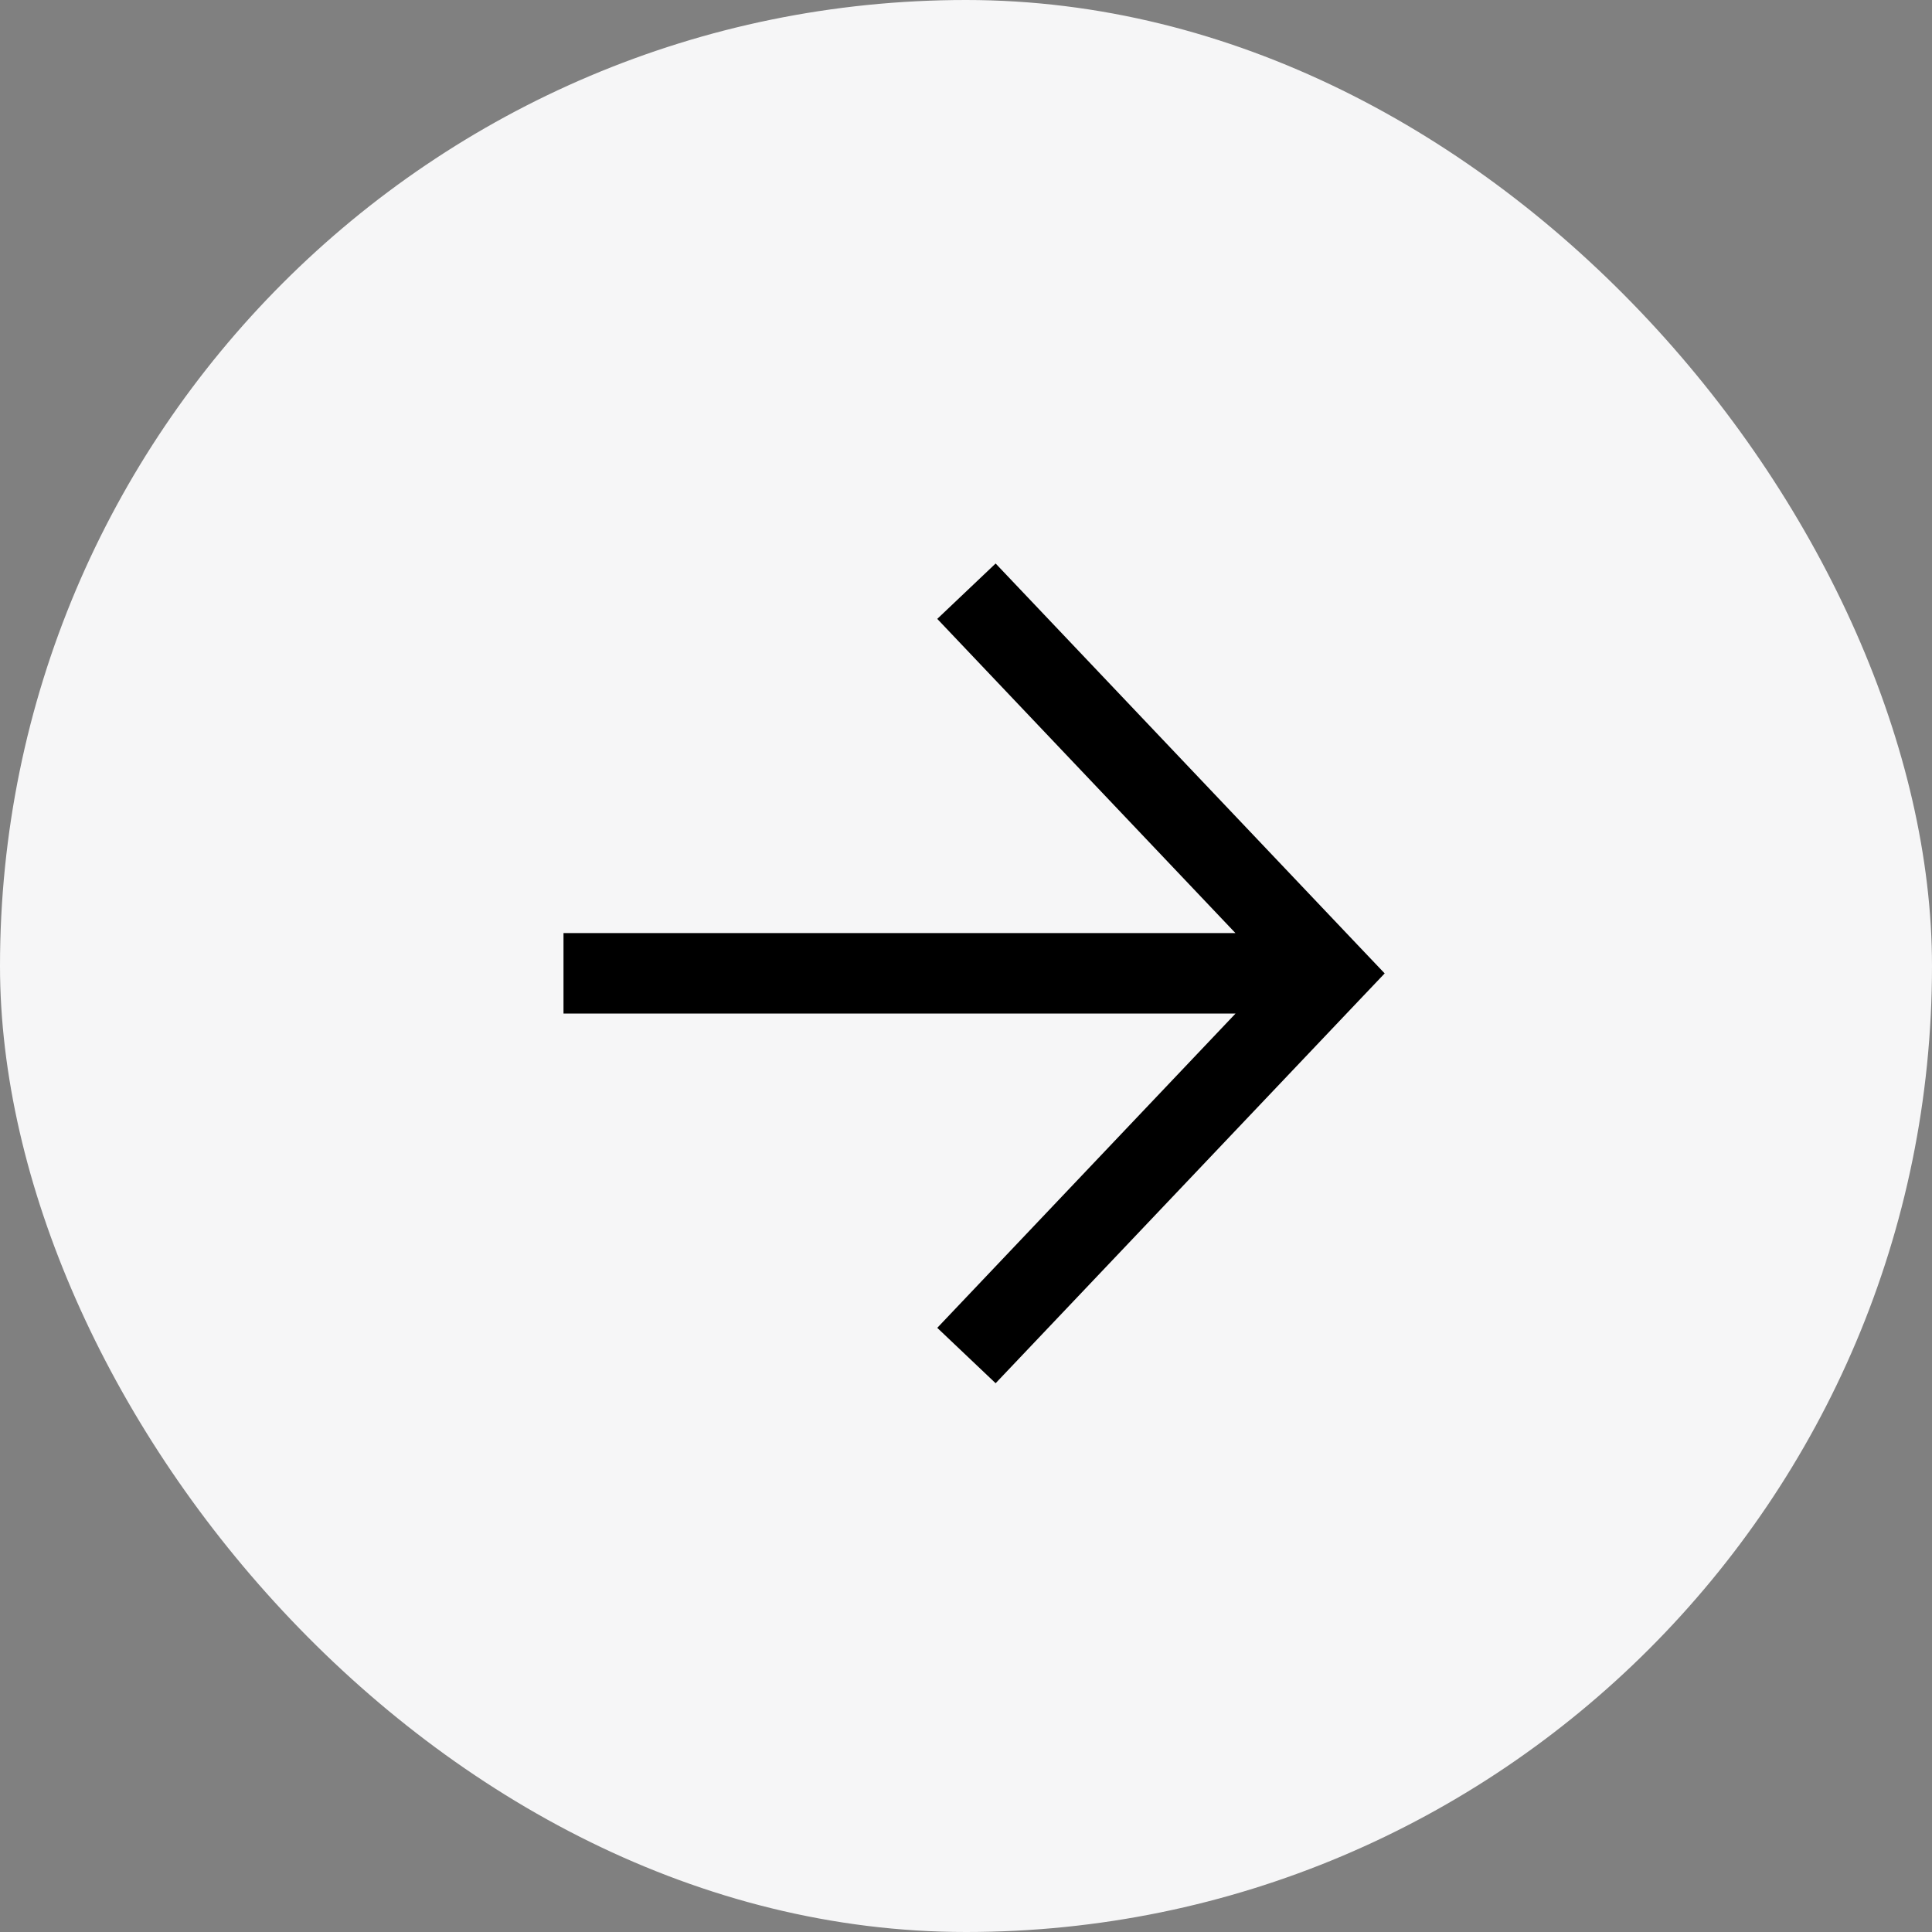
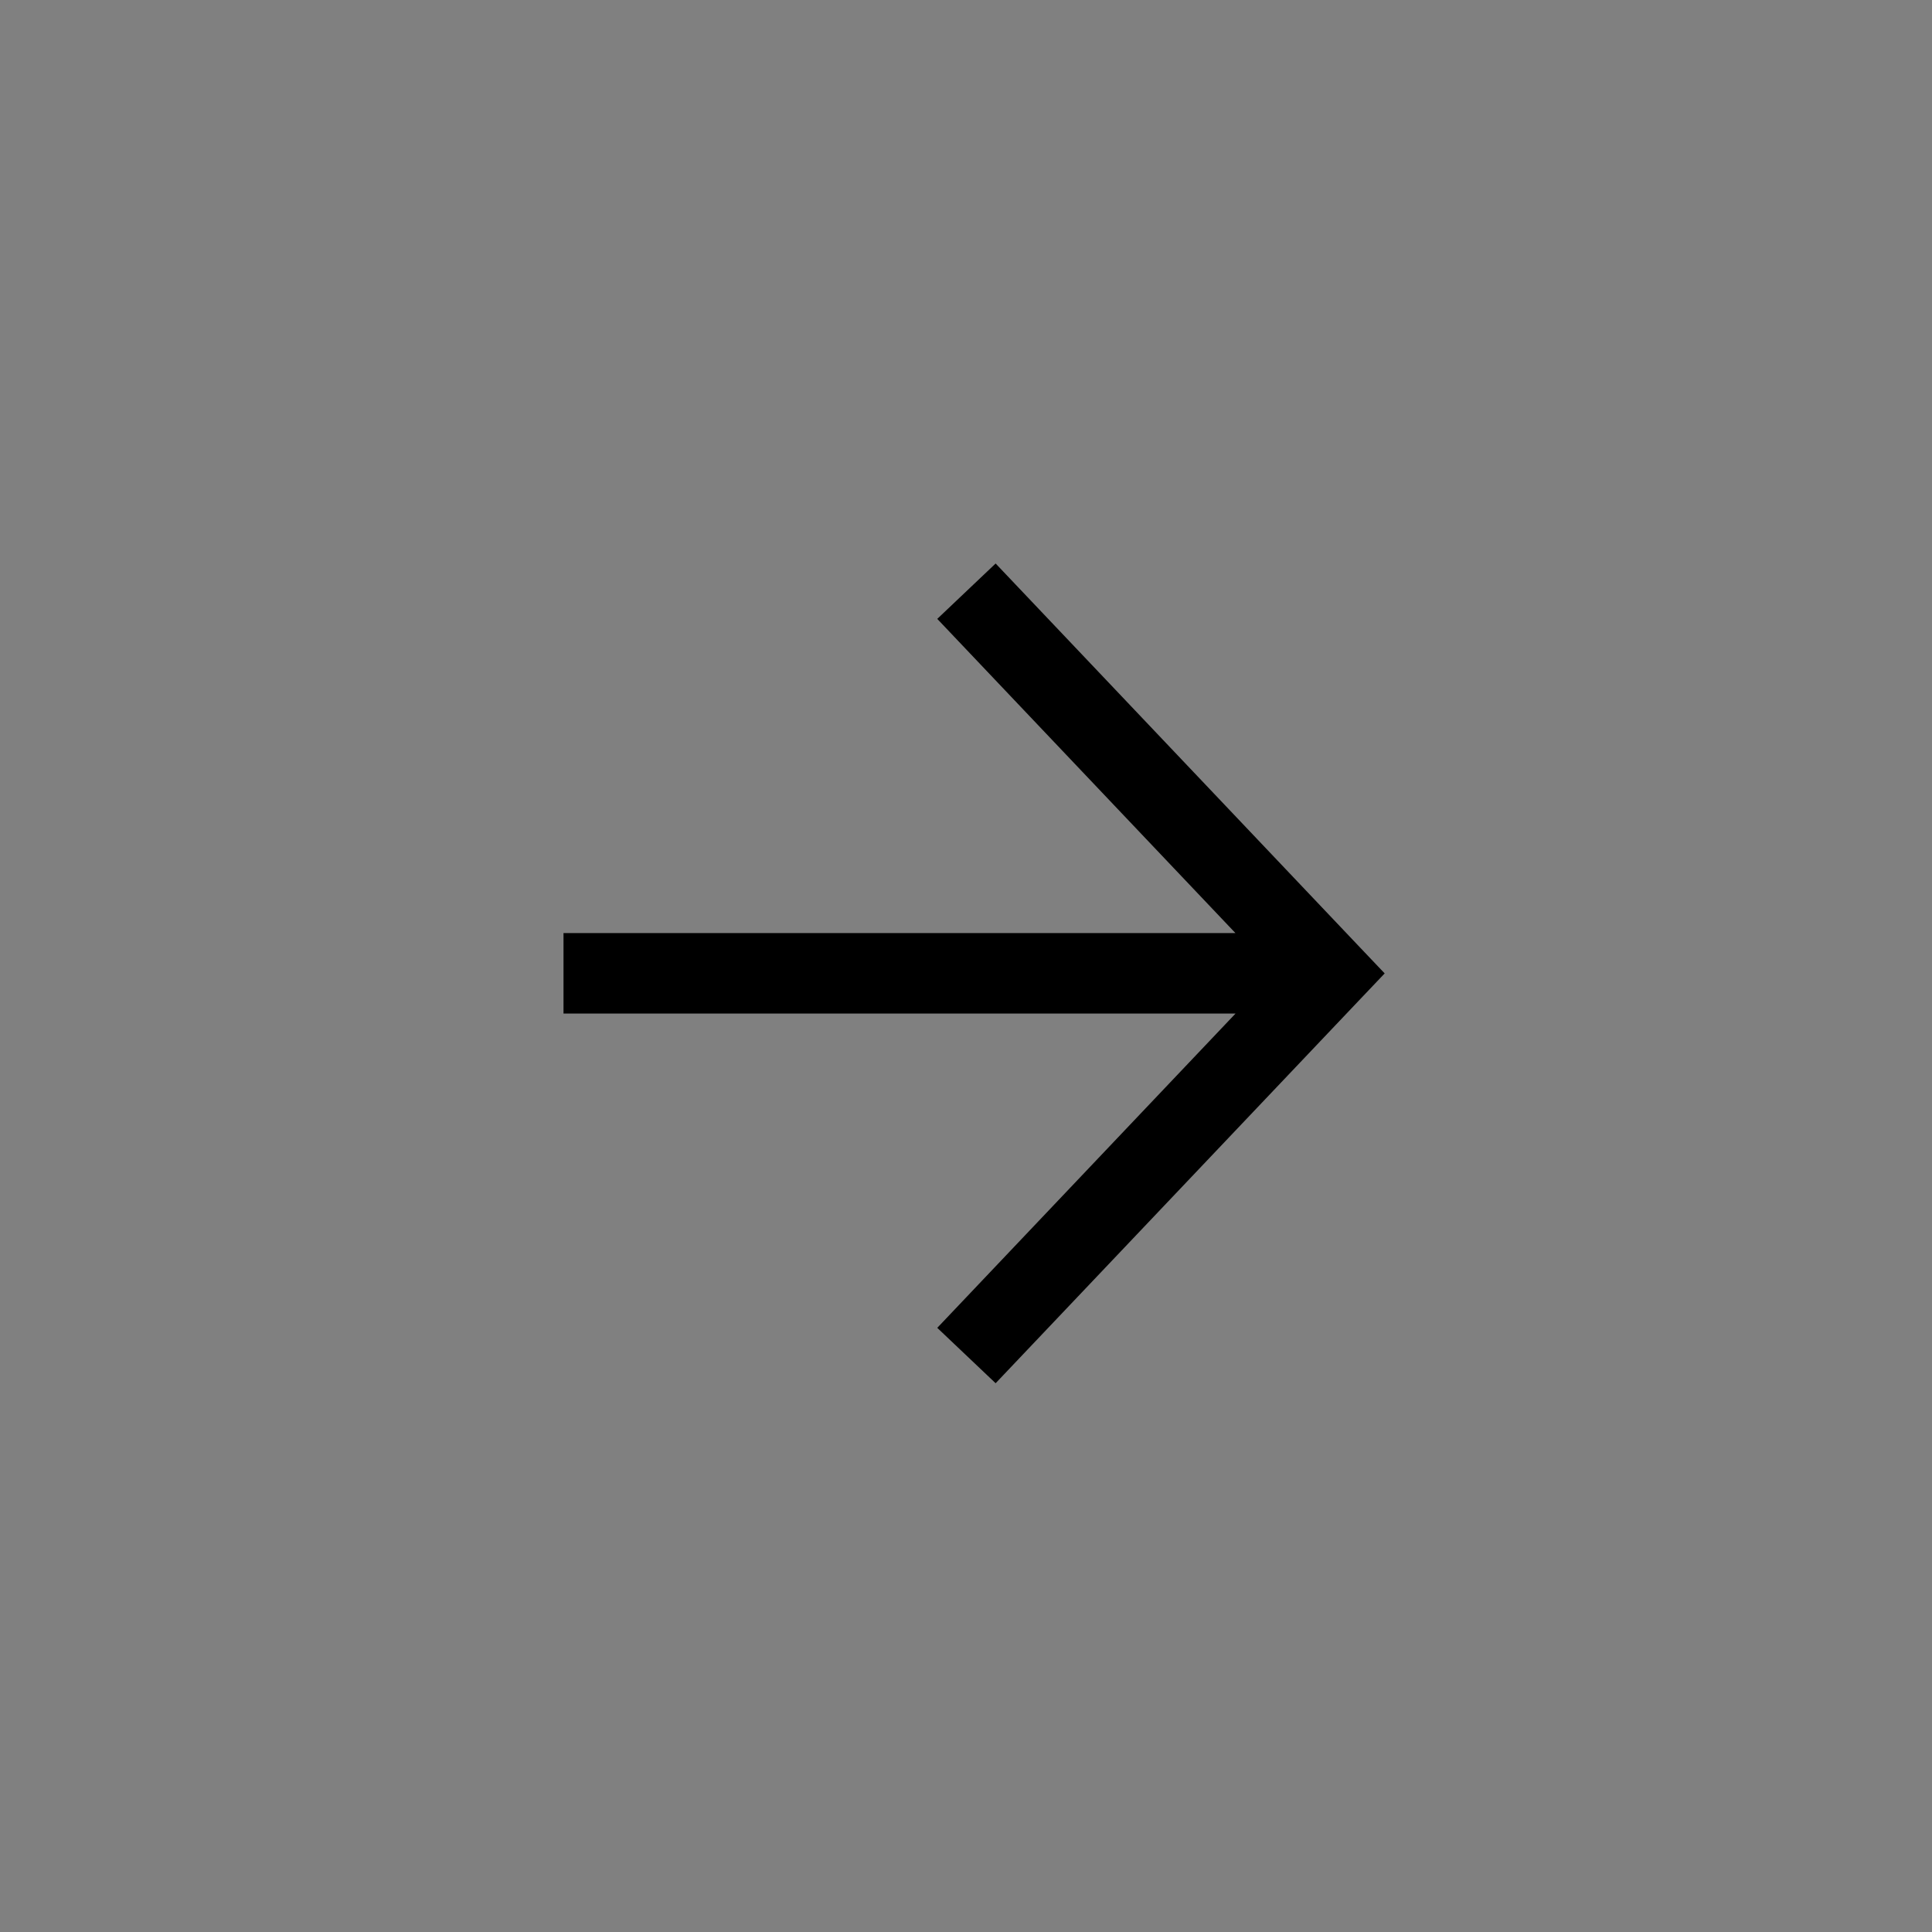
<svg xmlns="http://www.w3.org/2000/svg" width="24" height="24" viewBox="0 0 24 24" fill="none">
  <rect x="0" y="0" width="24" height="24" fill="#808080" stroke="none" />
-   <rect width="24" height="24" rx="12" fill="#F6F6F7" />
  <path fill-rule="evenodd" clip-rule="evenodd" d="M15.348 12.591H7V11.591H15.347L11.643 7.688L12.368 7L16.874 11.748L17.201 12.092L16.874 12.436L12.368 17.183L11.643 16.495L15.348 12.591Z" fill="black" />
</svg>